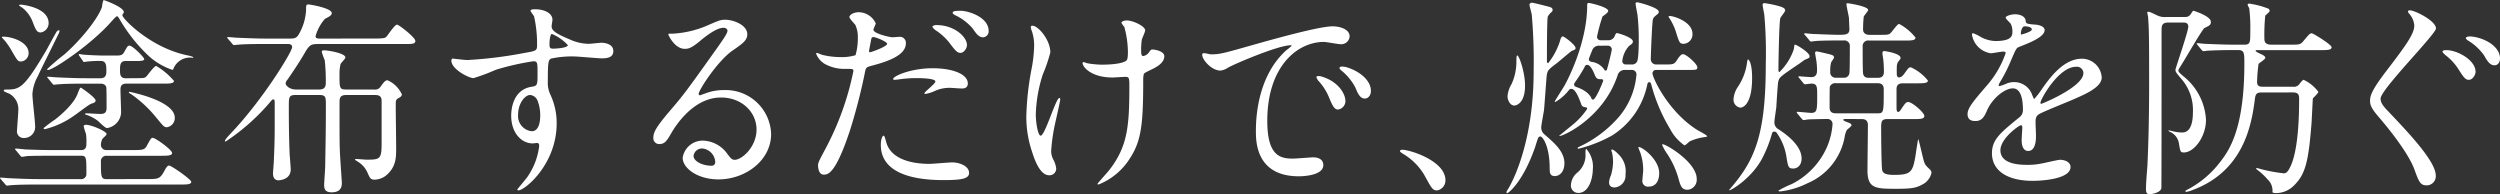
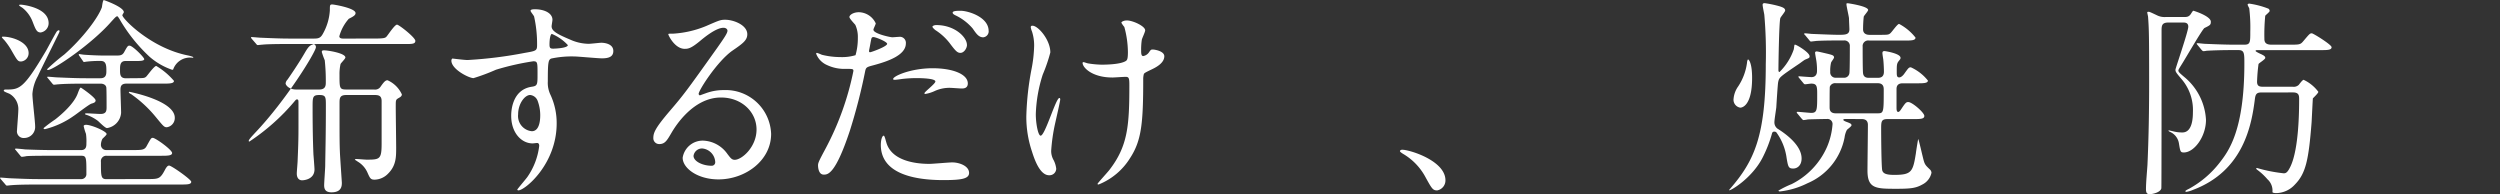
<svg xmlns="http://www.w3.org/2000/svg" id="レイヤー_1" data-name="レイヤー 1" viewBox="0 0 378.534 29.403">
  <rect x="0" y="0" width="378.534" height="29.403" fill="#333333" stroke="none" />
  <defs>
    <style>
      .cls-1 {
        fill: #fff;
      }
    </style>
  </defs>
  <title>ai-mc-pc-phicort-002</title>
  <g>
    <path class="cls-1" d="M466.077,523.4c1.659,0,1.851-.031,2.647-1.562.128-.191.287-.479.542-.479.351,0,3.349,2.105,3.349,2.456,0,.414-.638.414-1.722.414H449.686c-1.053,0-3.188,0-4.3.1-.1,0-.574.064-.67.064-.128,0-.191-.1-.287-.224l-.606-.7c-.127-.16-.159-.191-.159-.224,0-.063.063-.063.128-.063.223,0,1.212.1,1.4.1,1.563.063,2.87.127,4.369.127h6.378a.762.762,0,0,0,.8-.829c0-2.487,0-2.71-.829-2.71h-4.241c-2.807,0-3.7.031-4.019.063a4.791,4.791,0,0,1-.67.1c-.127,0-.191-.1-.287-.224l-.605-.733c-.063-.1-.159-.159-.159-.191,0-.063.063-.1.127-.1.224,0,1.212.1,1.4.128,1.563.063,2.87.1,4.369.1h4.114c.8,0,.8-.638.8-.989a7.863,7.863,0,0,0-.063-1.467,8.308,8.308,0,0,1-.351-1.18c0-.159.287-.191.351-.191.829,0,3.125.988,3.125,1.4,0,.159-.574.638-.638.733a2.069,2.069,0,0,0-.224.861.786.786,0,0,0,.83.829h4.018c1.275,0,1.723,0,2.041-.542.638-1.148.7-1.308.957-1.308.414,0,2.934,1.817,2.934,2.3,0,.415-.765.415-1.689.415h-8.229a.811.811,0,0,0-.861.925c0,2.168,0,2.614.83,2.614ZM444.1,501.838c1.468,0,3.891.861,3.891,2.487a1.259,1.259,0,0,1-1.147,1.276c-.479,0-.574-.16-1.4-1.595a10.38,10.38,0,0,0-1.148-1.658c-.287-.287-.351-.383-.351-.415C443.945,501.87,444.009,501.838,444.1,501.838Zm8.164.1c-.446.925-2.487,5.007-2.87,5.868a6.507,6.507,0,0,0-.829,2.711c0,.8.415,4.209.415,4.911a1.665,1.665,0,0,1-1.658,1.754,1.006,1.006,0,0,1-1.085-1.18c0-.223.191-2.52.191-2.966a2.674,2.674,0,0,0-1.339-2.551c-.128-.064-.861-.319-.861-.447,0-.191.191-.191.255-.191,2.1,0,2.679,0,6.092-5.772.286-.479,1.4-2.615,1.689-3.03.1-.1.256-.223.352-.159C452.747,500.977,452.684,501.1,452.269,501.934Zm-2.424-.733c-.605,0-.765-.383-1.243-1.626a4.92,4.92,0,0,0-1.5-2.073c-.063-.064-.542-.319-.542-.415s.127-.1.223-.1c.256,0,4.242.415,4.242,2.807A1.418,1.418,0,0,1,449.845,501.2Zm8.292,10.3c0,.287-.287.382-.638.478-.479.191-2.3,1.626-2.711,1.881a12.891,12.891,0,0,1-4.3,1.978c-.1,0-.224,0-.224-.159a20.942,20.942,0,0,1,1.754-1.308c.861-.67,2.9-2.392,3.444-4.019.128-.319.287-.8.446-.8C455.937,509.556,458.137,511.054,458.137,511.5Zm4.273-13.362c0,.063-.224.383-.224.446,0,.51,4.306,4.975,9.919,6.091.159.032.829.191.829.287,0,.063-.064.063-.16.063a2.683,2.683,0,0,0-2.87,1.722c-.031.1-.063.1-.191.1a10.332,10.332,0,0,1-3.412-1.977,24.472,24.472,0,0,1-4.4-5.454c-.064-.127-.383-.669-.479-.669-.191,0-.447.319-.894.8-3,3.444-8.8,7.334-9.6,7.334a.117.117,0,0,1-.128-.127,31.638,31.638,0,0,1,2.615-2.232c2.742-2.424,5.1-5.517,5.677-7.144.031-.159.127-1.052.287-1.084C459.381,496.289,462.41,497.341,462.41,498.139Zm1.626,9.982c1.34,0,1.5,0,1.755-.224.255-.255,1.211-1.626,1.53-1.626A10.758,10.758,0,0,1,470,508.535c0,.415-.733.415-1.722.415h-5.485c-.893,0-.893.574-.893.988,0,.447.095,2.934.095,3.444a2.52,2.52,0,0,1-2.136,2.3c-.287,0-1.181-.925-1.372-1.085a6.14,6.14,0,0,0-1.658-.893c-.127-.032-.287-.063-.287-.159s.128-.1.16-.1c.351,0,1.85.1,2.168.1.925,0,.925-.542.925-1.084,0-.669,0-2.264-.031-2.806,0-.542-.511-.7-.861-.7h-2.36c-.8,0-2.9,0-4.018.1-.128,0-.574.063-.67.063-.128,0-.191-.063-.287-.191l-.606-.733c-.127-.159-.159-.159-.159-.223s.063-.064.128-.064c.223,0,1.212.1,1.4.1,1.563.064,2.87.128,4.369.128h2.168c.894,0,.894-.67.894-1.116,0-.734,0-1.5-.83-1.5a15.975,15.975,0,0,0-2.137.1c-.063,0-.382.064-.446.064-.031,0-.063-.064-.159-.191l-.51-.734a.471.471,0,0,1-.1-.223.068.068,0,0,1,.063-.063c.032,0,.638.1.733.1.8.063,2.2.127,2.966.127h1.85c.606,0,.957,0,1.244-.479.51-.925.573-1.021.829-1.021.479,0,2.232,1.786,2.232,2.041,0,.287-.67.287-1.4.287h-1.436c-.829,0-.829.7-.829,1.339,0,.67,0,1.276.894,1.276Zm-.733,2.073c.16.032,6.825,1.339,6.825,3.922a1.406,1.406,0,0,1-1.212,1.436c-.415,0-.542-.191-1.754-1.658a18.515,18.515,0,0,0-3.636-3.349c-.128-.063-.383-.191-.351-.287C463.176,510.193,463.239,510.193,463.3,510.193Z" transform="translate(-443.658 -496.289)" />
-     <path class="cls-1" d="M500.423,502.125c1.435,0,1.563-.1,1.754-.287.255-.287,1.243-1.818,1.595-1.818.287,0,2.774,1.945,2.774,2.456,0,.479-.511.479-1.531.479h-13.2c-1.053,0-1.308.127-2.01,1.339-.956,1.658-2.392,3.731-2.615,4.05a.984.984,0,0,0-.286.574c0,.255.51.925,1.594.925H492c.893,0,.988-.542.988-1.021a29.3,29.3,0,0,0-.159-3.412,11.665,11.665,0,0,1-.447-1.244c0-.223.128-.255.352-.255.542,0,3.221.415,3.221,1.084,0,.191-.67.829-.733.989a6.848,6.848,0,0,0-.159,1.626c0,2.009,0,2.232,1.021,2.232h4.209a.988.988,0,0,0,1.021-.478c.415-.574.67-.925,1.021-.925a4.293,4.293,0,0,1,2.169,2.137c0,.287-.224.415-.574.606-.351.223-.351.319-.351,1.244,0,.956.063,5.325.063,6.219,0,1.4,0,2.71-1.212,3.922a2.905,2.905,0,0,1-2.041.925c-.605,0-.7-.191-1.084-1.052a3.614,3.614,0,0,0-1.5-1.69c-.063-.063-.415-.255-.415-.287,0-.063.16-.1.191-.1.256,0,1.34.1,1.595.1,2.01,0,2.265-.063,2.265-2.487V511.6c0-.8-.415-.925-1.053-.925h-4.3c-1.021,0-1.021.51-1.021,1.307,0,5.358,0,5.932.063,7.495.031.7.287,4.369.287,4.465,0,.446,0,1.467-1.562,1.467-.829,0-1.116-.383-1.116-1.053,0-.479.159-2.551.159-2.966.032-2.36.1-4.592.1-9.121,0-1.275,0-1.594-.988-1.594h-3.6c-1.021,0-1.021.319-1.021,1.85,0,2.646.032,4.975.128,7.175.032.351.159,2.01.159,2.232,0,1.658-1.881,1.658-1.881,1.658-.383,0-.8-.255-.8-1.021,0-.318.128-1.689.128-1.977.159-3.636.127-4.146.127-8.611,0-.478,0-.638-.223-.638-.128,0-.159.032-.479.415a31.9,31.9,0,0,1-6.729,5.964c-.032,0-.1,0-.1-.1,0-.224.7-.925.925-1.181,4.751-4.975,9.248-12.31,9.248-13.011,0-.479-.479-.479-.67-.479h-3.412c-2.807,0-3.731.064-4.019.1-.127,0-.605.063-.7.063s-.16-.063-.256-.191l-.638-.734c-.127-.159-.127-.159-.127-.223s.031-.063.1-.063c.223,0,1.212.1,1.435.1,1.531.063,2.87.127,4.369.127h3.508c.67,0,1.085,0,1.468-.733a8.2,8.2,0,0,0,1.052-3.54c0-.8,0-.893.383-.893.191,0,3.508.542,3.508,1.308,0,.319-.318.51-1.021.861a6.562,6.562,0,0,0-1.435,2.647c0,.351.446.351.605.351Z" transform="translate(-443.658 -496.289)" />
+     <path class="cls-1" d="M500.423,502.125c1.435,0,1.563-.1,1.754-.287.255-.287,1.243-1.818,1.595-1.818.287,0,2.774,1.945,2.774,2.456,0,.479-.511.479-1.531.479h-13.2c-1.053,0-1.308.127-2.01,1.339-.956,1.658-2.392,3.731-2.615,4.05a.984.984,0,0,0-.286.574c0,.255.51.925,1.594.925H492c.893,0,.988-.542.988-1.021a29.3,29.3,0,0,0-.159-3.412,11.665,11.665,0,0,1-.447-1.244c0-.223.128-.255.352-.255.542,0,3.221.415,3.221,1.084,0,.191-.67.829-.733.989a6.848,6.848,0,0,0-.159,1.626c0,2.009,0,2.232,1.021,2.232h4.209a.988.988,0,0,0,1.021-.478c.415-.574.67-.925,1.021-.925a4.293,4.293,0,0,1,2.169,2.137c0,.287-.224.415-.574.606-.351.223-.351.319-.351,1.244,0,.956.063,5.325.063,6.219,0,1.4,0,2.71-1.212,3.922a2.905,2.905,0,0,1-2.041.925c-.605,0-.7-.191-1.084-1.052a3.614,3.614,0,0,0-1.5-1.69c-.063-.063-.415-.255-.415-.287,0-.063.16-.1.191-.1.256,0,1.34.1,1.595.1,2.01,0,2.265-.063,2.265-2.487V511.6c0-.8-.415-.925-1.053-.925h-4.3c-1.021,0-1.021.51-1.021,1.307,0,5.358,0,5.932.063,7.495.031.7.287,4.369.287,4.465,0,.446,0,1.467-1.562,1.467-.829,0-1.116-.383-1.116-1.053,0-.479.159-2.551.159-2.966.032-2.36.1-4.592.1-9.121,0-1.275,0-1.594-.988-1.594c-1.021,0-1.021.319-1.021,1.85,0,2.646.032,4.975.128,7.175.032.351.159,2.01.159,2.232,0,1.658-1.881,1.658-1.881,1.658-.383,0-.8-.255-.8-1.021,0-.318.128-1.689.128-1.977.159-3.636.127-4.146.127-8.611,0-.478,0-.638-.223-.638-.128,0-.159.032-.479.415a31.9,31.9,0,0,1-6.729,5.964c-.032,0-.1,0-.1-.1,0-.224.7-.925.925-1.181,4.751-4.975,9.248-12.31,9.248-13.011,0-.479-.479-.479-.67-.479h-3.412c-2.807,0-3.731.064-4.019.1-.127,0-.605.063-.7.063s-.16-.063-.256-.191l-.638-.734c-.127-.159-.127-.159-.127-.223s.031-.063.1-.063c.223,0,1.212.1,1.435.1,1.531.063,2.87.127,4.369.127h3.508c.67,0,1.085,0,1.468-.733a8.2,8.2,0,0,0,1.052-3.54c0-.8,0-.893.383-.893.191,0,3.508.542,3.508,1.308,0,.319-.318.51-1.021.861a6.562,6.562,0,0,0-1.435,2.647c0,.351.446.351.605.351Z" transform="translate(-443.658 -496.289)" />
    <path class="cls-1" d="M514.454,505.378a64.477,64.477,0,0,0,8.675-1.084c1.658-.287,1.85-.319,1.85-1.148a19.067,19.067,0,0,0-.446-4.337c-.032-.159-.543-.733-.543-.893,0-.224.479-.224.67-.224,1.4,0,2.647.574,2.647,1.595,0,.16-.128.829-.128.989,0,.733.925,1.212,2.807,2.009a7,7,0,0,0,2.806.638c.319,0,1.659-.16,1.914-.16.414,0,1.817.127,1.817,1.244,0,.829-.605,1.116-1.722,1.116-.67,0-3.636-.287-4.241-.287a14.888,14.888,0,0,0-3.444.319c-.447.191-.511.638-.511,3.444a4.166,4.166,0,0,0,.415,2.073,10.108,10.108,0,0,1,.925,4.3c0,6.187-4.815,10.142-5.8,10.142-.063,0-.159-.032-.159-.128,0-.063,1.308-1.595,1.531-1.913a10.374,10.374,0,0,0,1.785-4.688c0-.1,0-.446-.318-.446-.1,0-.574.063-.67.063-1.723,0-3.253-1.626-3.253-4.177,0-.415,0-3.923,3.094-4.4.893-.127.893-.319.893-1.945,0-1.722,0-1.913-.638-1.913a39.424,39.424,0,0,0-5.645,1.275,29.6,29.6,0,0,1-3.412,1.276c-.7,0-3.349-1.34-3.349-2.647,0-.128.063-.287.159-.319C512.477,505.187,514.008,505.378,514.454,505.378Zm9.472,5.294c-.8,0-1.817,1.307-1.817,2.934a2.31,2.31,0,0,0,2.072,2.551c1.244,0,1.276-1.913,1.276-2.423a6.193,6.193,0,0,0-.415-2.232A1.347,1.347,0,0,0,523.926,510.672Zm2.934-7.622c0,.51.128.606.574.606.128,0,2.2-.064,2.2-.542a6.914,6.914,0,0,0-2.424-1.69C526.987,501.487,526.859,502.221,526.859,503.05Z" transform="translate(-443.658 -496.289)" />
    <path class="cls-1" d="M558.208,515.9c0-2.615-2.2-4.847-5.39-4.847-4.21,0-6.921,4.369-7.494,5.358-.639,1.084-.957,1.689-1.818,1.689a.879.879,0,0,1-.925-.893c0-.8.255-1.5,2.52-4.146,2.073-2.424,2.392-2.838,7.207-9.6,1.053-1.5,1.5-2.168,1.5-2.52,0-.223-.223-.446-.605-.446-1.181,0-3.062,1.594-3.6,2.041-1.275,1.052-1.722,1.148-2.264,1.148-1.5,0-2.487-2.041-2.487-2.2,0-.1.1-.1.765-.1a15.457,15.457,0,0,0,4.943-1.148c1.978-.861,2.2-.957,2.9-.957,1.275,0,3.349.8,3.349,2.2,0,.925-.733,1.435-2.265,2.487-2.3,1.626-5.1,6-5.1,6.538,0,.1.1.223.191.223.191-.063.606-.223.8-.287a7.72,7.72,0,0,1,2.806-.51,6.884,6.884,0,0,1,7.176,6.633c0,4.05-3.923,6.889-7.973,6.889-3.157,0-5.422-1.69-5.422-3.285a3.07,3.07,0,0,1,3.157-2.583,4.707,4.707,0,0,1,3.636,2.041c.446.574.638.861,1.084.861C555.976,520.494,558.208,518.549,558.208,515.9Zm-8.2,2.87a1.3,1.3,0,0,0-1.34,1.116c0,.829,1.372,1.5,2.743,1.5a.528.528,0,0,0,.542-.574A2.169,2.169,0,0,0,550.012,518.771Z" transform="translate(-443.658 -496.289)" />
    <path class="cls-1" d="M568.667,518.771a42.949,42.949,0,0,0,4.209-11.735c0-.319-.127-.319-1.147-.319a6.127,6.127,0,0,1-2.839-.574,3.07,3.07,0,0,1-1.658-1.722.134.134,0,0,1,.128-.127,7.086,7.086,0,0,1,.733.287,11.737,11.737,0,0,0,2.838.351,6.982,6.982,0,0,0,2.265-.287,9.236,9.236,0,0,0,.351-2.615,4.4,4.4,0,0,0-.383-1.978c-.127-.159-.893-.957-.893-1.18,0-.319.605-.733,1.435-.733a2.878,2.878,0,0,1,2.552,1.69c0,.16-.351.8-.351.957,0,.606,2.551,1.148,2.87,1.148.127,0,.829-.064.988-.064a.913.913,0,0,1,1.053.989c0,1.786-2.711,2.711-4.815,3.285-1.085.287-1.212.319-1.34.893a85.025,85.025,0,0,1-2.328,9.057c-2.2,6.634-3.349,6.634-3.954,6.634-.766,0-.861-1.053-.861-1.4C567.519,520.94,567.678,520.621,568.667,518.771ZM575.4,504.2c.16,0,2.583-.861,2.583-1.275,0-.319-1.722-1.021-2.072-1.021-.191,0-.287.063-.351.382-.128.638-.128.734-.287,1.5C575.236,504.006,575.2,504.2,575.4,504.2Zm2.424,13.522c.67,2.774,4.114,3.38,6.538,3.38.542,0,2.966-.223,3.476-.223,1.085,0,2.552.542,2.552,1.594,0,.894-1.181,1.085-3.891,1.085-5.167,0-9.472-1.308-9.472-5.326,0-.733.191-1.4.446-1.4C577.6,516.826,577.787,517.624,577.819,517.72Zm7.048-11.1c3.029,0,5.326.893,5.326,2.3,0,.766-.67.766-.925.766-.287,0-1.531-.1-1.786-.1a5.357,5.357,0,0,0-2.36.51,5.575,5.575,0,0,1-1.339.415c-.063,0-.159,0-.159-.1,0-.223,1.658-1.435,1.658-1.786,0-.479-2.265-.51-2.743-.51a18.81,18.81,0,0,0-2.3.127c-.191.032-.925.127-1.053.127-.1,0-.255,0-.287-.064C578.681,507.9,581.455,506.622,584.867,506.622Zm5.2-3.54c0,.51-.446,1.212-.988,1.212-.446,0-.7-.223-1.627-1.467a8.538,8.538,0,0,0-2.168-1.978c-.128-.1-.446-.382-.446-.51s.286-.255.573-.255C588.248,500.084,590.065,501.934,590.065,503.082Zm3.285-2.1a.912.912,0,0,1-.829.957c-.7,0-1.085-.606-1.595-1.339a7.9,7.9,0,0,0-2.647-2.009c-.318-.159-.383-.287-.383-.383,0-.287.734-.287,1.212-.287C590.193,497.916,593.351,498.84,593.351,500.977Z" transform="translate(-443.658 -496.289)" />
    <path class="cls-1" d="M602.693,504.229a24.263,24.263,0,0,1-1.148,3.349,21.6,21.6,0,0,0-1.052,6c0,1.436.351,3.253.733,3.253.67,0,2.3-5.708,2.838-5.708.1,0,.128.127.128.223,0,.255-.638,3.03-.766,3.6a27.1,27.1,0,0,0-.605,4.178,2.8,2.8,0,0,0,.383,1.436,3.813,3.813,0,0,1,.382,1.275,1.018,1.018,0,0,1-1.084.989c-1.212,0-2.041-1.818-2.583-3.572a16.4,16.4,0,0,1-.861-5.357,42.962,42.962,0,0,1,.8-7.207,20.409,20.409,0,0,0,.383-3.444,6.853,6.853,0,0,0-.319-2.169,2.737,2.737,0,0,1-.191-.638c0-.1,0-.255.255-.255C600.844,500.18,602.693,502.316,602.693,504.229Zm14.064,4.114c0,6.6-.256,9.216-1.978,11.863A9.945,9.945,0,0,1,610,524.225c-.063,0-.159,0-.159-.1s1.563-1.785,1.817-2.136c2.775-3.6,3-6.7,3-12.789,0-1.084-.063-1.275-.574-1.275-.318,0-1.722.1-1.977.1-3.126,0-4.529-1.531-4.529-2.2,0-.064.032-.127.1-.127.191,0,.511.159.734.191a14.243,14.243,0,0,0,2.009.191c.479,0,2.87,0,3.731-.574.159-.127.287-.255.287-1.339a14.76,14.76,0,0,0-.543-3.795,3.891,3.891,0,0,1-.446-.638c0-.159.383-.351.829-.351.894,0,2.774.861,2.774,1.5,0,.255-.478,1.211-.51,1.435a10.018,10.018,0,0,0-.1,1.658c0,.542.063.8.319.8a1.33,1.33,0,0,0,.829-.51c.318-.447.318-.479.638-.479.223,0,1.722.223,1.722,1.021,0,.957-1.084,1.595-1.817,1.945-.989.479-1.181.574-1.276.733A2.874,2.874,0,0,0,616.758,508.344Z" transform="translate(-443.658 -496.289)" />
-     <path class="cls-1" d="M626.994,504.517c1.339,0,1.817-.127,6.187-1.371,2.839-.8,10.142-2.87,12.246-2.87,1.148,0,2.583.446,2.583,1.531a1.274,1.274,0,0,1-1.308,1.18c-.414,0-2.231-.351-2.583-.351-4.05,0-8.578,3.731-8.578,11.958,0,5.358,2.009,5.709,3.891,5.709.479,0,2.742-.191,3.029-.191.988,0,1.563.414,1.563,1.18,0,1.69-3.508,1.69-3.7,1.69-6.506,0-6.506-5.326-6.506-6.825,0-1.4.032-8.164,4.624-12.277a6.208,6.208,0,0,0,.8-.67c0-.063-.128-.063-.191-.063-1.85,0-8.451,2.806-9.5,3.412a2.433,2.433,0,0,1-1.084.415c-1.595,0-3.125-2.137-2.711-2.583C625.878,504.229,626.8,504.517,626.994,504.517Zm20.378,7.048a1.293,1.293,0,0,1-1.116,1.308c-.574,0-.86-.606-1.371-1.85a8.337,8.337,0,0,0-1.595-2.487,1.732,1.732,0,0,1-.318-.574c0-.16.351-.191.638-.127C646.32,508.567,647.372,510.544,647.372,511.564Zm3.859-1.531c0,.829-.511,1.18-.925,1.18-.766,0-1.116-.925-1.436-1.69a8.272,8.272,0,0,0-2.1-2.551c-.16-.127-.287-.255-.287-.415,0-.191.351-.191.446-.191a2.936,2.936,0,0,1,.8.16C649.6,507.132,651.231,508.5,651.231,510.034Z" transform="translate(-443.658 -496.289)" />
    <path class="cls-1" d="M661.274,525.118c-.67,0-.8-.224-1.85-2.137a9.01,9.01,0,0,0-3.349-3.412c-.1-.064-.446-.287-.446-.383s.1-.224.351-.224c1.116,0,6.538,1.658,6.538,4.624A1.533,1.533,0,0,1,661.274,525.118Z" transform="translate(-443.658 -496.289)" />
-     <path class="cls-1" d="M678.3,521.77c0-3.316-1.053-4.815-1.4-4.815a.354.354,0,0,0-.352.255c-.095.191-.382,1.116-.446,1.34-1.817,5.229-4.018,6.983-4.241,6.983-.063,0-.1-.063-.1-.127a.669.669,0,0,1,.128-.319c.542-.8,3.986-6.856,3.986-18.082a81.28,81.28,0,0,0-.287-8.483c-.032-.224-.351-1.372-.351-1.5,0-.16.127-.319.414-.319.191,0,2.3.542,2.647.638.191.064.446.16.446.446a.4.4,0,0,1-.191.351,2.365,2.365,0,0,0-.542.669c-.128.479-.128,5.836-.128,6.793,0,.159.1.255.191.255a10.624,10.624,0,0,0,1.786-3.348c.159-.638.287-.7.446-.7.191,0,1.913,1.275,1.913,1.754,0,.223-.1.255-.605.446-.064.032-1.882,1.563-2.232,1.85-1.244.925-1.371,1.084-1.5,1.69-.063.191-.351,4.592-.446,5.453-.063.415-.415,2.264-.415,2.583a1.336,1.336,0,0,0,.446,1.021c1.595,1.371,3.063,2.646,3.063,4.4,0,1.34-.766,1.945-1.436,1.945C678.368,522.949,678.3,522.5,678.3,521.77Zm-3.731-12.5c0,2.71-1.371,3-1.627,3-.605,0-1.021-.765-1.021-1.4a4.192,4.192,0,0,1,.606-1.85,8.076,8.076,0,0,0,.733-3.412c0-.064,0-.893.1-.925C673.68,504.612,674.573,507.291,674.573,509.269Zm19.868-2.392a.532.532,0,0,0-.574.51c0,.638,2.328,5.74,6.729,8.547.256.159,1.563.829,1.563.988,0,.032-.127.063-.191.1a8.129,8.129,0,0,0-2.392.638c-.159.064-.7.638-.86.638a6.914,6.914,0,0,1-2.2-2.519,25.7,25.7,0,0,1-2.838-6.729c-.1-.255-.128-.319-.287-.319-.224,0-.255.191-.287.255a11.921,11.921,0,0,1-5.453,7.877,21.028,21.028,0,0,1-4.976,1.945c-.095,0-.127-.063-.127-.1,0-.1.032-.1.287-.224a18.093,18.093,0,0,0,5.868-4.4,11.362,11.362,0,0,0,2.742-6.506.666.666,0,0,0-.7-.7h-1.116a1.1,1.1,0,0,0-1.053.861c-2.265,6.729-8.834,9.439-8.834,9.121,0-.032,1.595-1.308,1.817-1.5a11.271,11.271,0,0,0,2.424-2.583c0-.127-.063-.223-.159-.223-.51-.1-.638-.1-.829-.733-.255-.638-.766-2.073-1.4-2.073a.41.41,0,0,0-.383.191,7.257,7.257,0,0,1-2.041,1.786c-.063,0-.1,0-.1-.064s1.148-1.881,1.372-2.232c.86-1.467,3.539-6.984,3.539-12.31,0-.319.032-.383.287-.383.128,0,2.9.606,2.9,1.212,0,.191-.351.479-.861.829a25.14,25.14,0,0,0-.829,3.03.512.512,0,0,0,.542.574h1.148a1.014,1.014,0,0,0,.925-.51c.224-.51.255-.574.415-.574.51.1,2.392.7,2.392,1.275,0,.255-.159.383-.574.67a3.985,3.985,0,0,0-1.021,2.232.5.5,0,0,0,.51.574h.926a.834.834,0,0,0,.765-.382c.287-.383.287-2.966.287-3.54a33.408,33.408,0,0,0-.191-3.572c-.031-.223-.287-1.435-.287-1.722,0-.191.128-.191.287-.191.1,0,3.222.766,3.222,1.435a.443.443,0,0,1-.191.351c-.574.478-.606.51-.7.8-.128.479-.318,5.422-.318,5.964a.8.8,0,0,0,.829.861h1.243c1.308,0,1.467,0,1.914-.7.223-.351.573-.861.893-.861.479,0,2.169,1.467,2.169,2.009,0,.382-.191.382-1.723.382Zm-9.6,14.925c0,1.53-.605,3.7-2.2,3.7a1.11,1.11,0,0,1-1.116-1.244,2.585,2.585,0,0,1,.988-1.85,3.424,3.424,0,0,0,1.212-2.87c0-.383,0-.67.128-.7A4.023,4.023,0,0,1,684.842,521.8ZM682,509.077c0,.255.159.319.51.446,1.467.542,2.01,1.308,2.137,1.722a.269.269,0,0,0,.224.127c.414,0,1.53-2.742,1.53-2.87a.218.218,0,0,0-.223-.223c-.606,0-.8,0-1.085-.733-.191-.479-.638-1.435-1.084-1.435a.4.4,0,0,0-.415.319,21.979,21.979,0,0,1-1.4,2.232C682.035,508.917,682,508.95,682,509.077Zm3.858-5.868a1.077,1.077,0,0,0-1.084.606c-.128.319-.542,1.339-.542,1.4,0,.351.255.415.446.447a2.735,2.735,0,0,1,1.882,1.148c.031.1.063.159.223.159s.191-.1.224-.287c.255-.83.7-2.743.7-2.9a.577.577,0,0,0-.638-.574Zm2.265,21.463c-.479,0-.829-.224-.829-.766a3.033,3.033,0,0,1,.287-1.084,7.817,7.817,0,0,0,.318-2.01,7.318,7.318,0,0,0-.159-1.435.867.867,0,0,1-.1-.352.084.084,0,0,1,.1-.095c.318,0,1.021.765,1.084.829a3.526,3.526,0,0,1,.957,2.934A1.8,1.8,0,0,1,688.127,524.672Zm5.166-.128a.835.835,0,0,1-.957-.861c0-.255.128-1.371.128-1.595a8.123,8.123,0,0,0-.479-2.806,4.16,4.16,0,0,1-.255-.67.067.067,0,0,1,.063-.063c.574,0,3.094,1.913,3.094,3.954C694.888,523.523,694.473,524.544,693.293,524.544Zm7.271-1.212a1.518,1.518,0,0,1-1.372,1.69c-.925,0-1.084-.606-1.435-1.882a13.209,13.209,0,0,0-1.627-3.508,7.8,7.8,0,0,1-.8-1.4c0-.032,0-.1.1-.1.479,0,4.465,2.328,5.07,4.688A2.446,2.446,0,0,1,700.564,523.332Zm-4.051-24.62c.511,0,3.412.83,3.412,2.711a1.427,1.427,0,0,1-1.307,1.5c-.67,0-.7-.224-1.244-1.945a8.421,8.421,0,0,0-.988-2.009.418.418,0,0,1-.1-.16C696.322,498.745,696.45,498.712,696.514,498.712Z" transform="translate(-443.658 -496.289)" />
    <path class="cls-1" d="M712.33,516.221a.322.322,0,0,0-.351.223,19.679,19.679,0,0,1-1.371,3.572c-1.627,3.316-5.135,5.294-5.135,5.07,0-.063.1-.159.128-.191,3.731-4.3,5.421-8.068,5.421-18.911a66.75,66.75,0,0,0-.223-7.462c-.032-.224-.255-1.244-.255-1.5,0-.191.1-.255.318-.255a16.745,16.745,0,0,1,2.265.479c.479.16.829.287.829.638,0,.191-.67.957-.733,1.148-.191.574-.287,7.048-.287,7.877,0,.127.031.287.159.287a8.761,8.761,0,0,0,2.169-3.444c.1-.638.063-.7.191-.7.223,0,2.2,1.18,2.2,1.754,0,.255-.063.255-.67.51-.159.064-.766.542-.925.638-2.966,2.009-3,2.041-3.157,2.743-.063.191-.255,3.221-.287,3.827-.031.319-.287,1.881-.287,2.232a1.169,1.169,0,0,0,.479,1.021c1.021.638,3.636,2.423,3.636,4.5,0,1.053-.638,1.531-1.275,1.531-.7,0-.766-.256-.989-1.563a8.535,8.535,0,0,0-1.562-3.922A.441.441,0,0,0,712.33,516.221Zm-3.38-8.132c0,4.337-1.595,4.5-1.786,4.5a1.209,1.209,0,0,1-1.021-1.339,3.814,3.814,0,0,1,.7-1.881,8.5,8.5,0,0,0,1.34-3.6,1.083,1.083,0,0,1,.128-.478C708.439,505.25,708.95,505.792,708.95,508.088Zm14.159,6.218c-.127,0-.351,0-.351.128s.414.287.605.351c.479.191.638.255.638.479,0,.159-.638.606-.7.7a3.463,3.463,0,0,0-.351,1.148,9.456,9.456,0,0,1-5.613,6.921,12.335,12.335,0,0,1-4.178,1.243c-.063,0-.223-.032-.223-.128a14.837,14.837,0,0,1,2.009-.988,11.392,11.392,0,0,0,5.357-5.645,10.622,10.622,0,0,0,.829-3.444.764.764,0,0,0-.86-.766c-.352,0-2.073.032-2.87.064a4.94,4.94,0,0,1-.67.1c-.1,0-.159-.1-.287-.224l-.606-.733c-.127-.128-.127-.159-.127-.191a.085.085,0,0,1,.1-.1c.351,0,1.786.159,2.1.159.894,0,.894-.478.894-2.71,0-1.244,0-1.722-.894-1.722-.159,0-.8.1-.925.1s-.191-.064-.287-.191l-.605-.733c-.128-.16-.128-.16-.128-.224s.032-.063.1-.063c0,0,1.595.127,1.882.127.51,0,.829-.319.829-.925a9.323,9.323,0,0,0-.1-1.562c-.032-.191-.191-1.053-.191-1.212s.159-.191.255-.191c.16,0,1.467.319,1.754.383.606.159.861.223.861.542,0,.127-.414.638-.446.765a5.1,5.1,0,0,0-.128,1.4.8.8,0,0,0,.861.893h1.18a.79.79,0,0,0,.861-.7c.063-.351.063-3.349.063-4.05a.816.816,0,0,0-.893-.893c-1.244,0-2.774,0-4.05.063-.1,0-.861.1-.926.1-.127,0-.19-.1-.286-.223l-.606-.733c-.127-.127-.159-.16-.159-.191,0-.064.063-.1.127-.1.191,0,.989.1,1.148.1.224,0,2.9.127,3.891.127,1.053,0,1.69,0,1.69-.829,0-.255-.063-1.4-.063-1.69-.032-.319-.383-1.817-.383-2.1,0-.16.063-.16.159-.16.128,0,3.125.447,3.125,1.021,0,.191-.638.861-.669,1.021a18.562,18.562,0,0,0-.1,1.914c0,.606.446.829.956.829h1.436c1.339,0,1.467,0,1.754-.255.223-.191,1.053-1.4,1.308-1.4a7.8,7.8,0,0,1,2.487,2.073c0,.447-.67.447-1.69.447h-5.325a.841.841,0,0,0-.989.925c0,.606,0,3.763.064,4.05.1.67.638.67.956.67h1.244c.383,0,.957-.064.957-.925,0-.415-.032-1.212-.1-1.882-.032-.159-.128-.8-.128-.925,0-.255.1-.319.351-.319.032,0,2.392.351,2.392,1.021,0,.16-.031.191-.286.51-.287.351-.287.67-.287,1.595,0,.542,0,.861.382.861.287,0,.574-.319.7-.478.67-.925.733-1.053,1.053-1.053a6.95,6.95,0,0,1,2.583,2.009c0,.415-.7.415-1.723.415h-2.041c-.287,0-.988,0-.988.861v2.87c0,.159,0,.605.255.605.159,0,.319-.223.383-.319.7-1.052.8-1.18,1.148-1.18.574,0,2.424,1.594,2.424,2.1,0,.478-.606.478-1.723.478h-3.827c-.988,0-.988.383-.988,1.531,0,.988.032,5.612.159,6.219.128.479.574.7,1.818.7,2.646,0,2.838-.479,3.284-3.284,0-.1.319-2.137.352-2.137.063,0,.573,2.232.638,2.487.318,1.308.318,1.339,1.084,2.073a.763.763,0,0,1,.287.542,2.592,2.592,0,0,1-1.4,1.785c-.957.543-1.786.639-3.858.639-3.126,0-4.434,0-4.434-2.743,0-1.084.064-5.932.064-6.92,0-.7-.415-.894-.957-.894Zm4.815-.86c.957,0,.957-.1.957-3.572,0-.319,0-.989-.925-.989H721.61a.845.845,0,0,0-.893.542c-.032.16-.032,2.615-.032,3.062,0,.319,0,.957.925.957Z" transform="translate(-443.658 -496.289)" />
-     <path class="cls-1" d="M741.574,513.573c0-.956.893-1.977,3.062-4.5a14.674,14.674,0,0,0,2.71-4.752c0-.191-.223-.223-.351-.223-.318,0-1.626.255-1.913.255a3.385,3.385,0,0,1-2.839-2.807c0-.1,0-.223.191-.223a7.161,7.161,0,0,1,1.212.606,5.07,5.07,0,0,0,2.105.574c2.614,0,2.614-.861,2.614-1.5a2.55,2.55,0,0,0-.255-1.116c-.1-.16-.766-.733-.766-.925,0-.255.83-.51,1.4-.51.766,0,1.563.287,1.627.989.031.415.159.478,1.435.574.224,0,1.436.16,1.436.829,0,1.053-2.328,1.945-3.795,2.52-.479.191-.511.255-1.212,1.881a24.741,24.741,0,0,1-1.723,3.444c-.159.287-.223.383-.223.51a.116.116,0,0,0,.127.127,6.38,6.38,0,0,0,.989-.351,2.976,2.976,0,0,1,1.243-.255,2.875,2.875,0,0,1,2.711,1.945c.224.542.255.605.319.605a15.064,15.064,0,0,0,1.308-1.722c1.052-1.467,3.125-4.369,5.9-4.369a3.009,3.009,0,0,1,3,2.838c0,1.5-2.52,2.551-4.5,3.412-.8.351-4.4,1.786-4.975,2.136-.511.319-.542.67-.542,1.34,0,.287.063,1.626.063,1.913,0,.511,0,2.328-1.18,2.328-.861,0-.989-1.053-.989-1.626,0-.319.1-1.85.1-1.882,0-.128,0-.383-.223-.383-.256,0-3.094,1.978-3.094,3.795,0,2.2,3.189,2.2,4.114,2.2a9.847,9.847,0,0,0,2.041-.191c.446-.063,2.487-.573,2.9-.573.67,0,1.563.318,1.563,1.084,0,1.978-4.943,2.1-5.709,2.1-4.05,0-6.187-1.658-6.187-4.178,0-2.041,1.212-3.062,4.209-5.485a1.357,1.357,0,0,0,.479-1.116c0-1.435-.255-3.221-1.53-3.221-1.212,0-3.094,1.467-3.923,3.38-.351.8-.7,1.563-1.722,1.563C742.18,514.626,741.574,514.435,741.574,513.573Zm8.132-12.054c.063,0,1.595-.415,1.595-.766,0-.415-.8-.478-1.084-.478-.447,0-.574.893-.574,1.021S749.643,501.519,749.706,501.519Zm2.9,10.333c0,.064.031.16.127.16s6.379-2.551,6.379-4.656A.981.981,0,0,0,758,506.4C755.351,506.4,752.608,511.341,752.608,511.852Z" transform="translate(-443.658 -496.289)" />
    <path class="cls-1" d="M772,499.7c-1.052,0-1.052.51-1.052,1.339,0,6.06,0,23.631-.032,23.758-.128.638-1.371.894-1.754.894-.415,0-.574-.191-.574-.766,0-1.021.159-2.647.224-3.668.191-4.178.255-8.355.255-12.532,0-7.239-.032-8.1-.159-9.854,0-.1-.128-.606-.128-.7,0-.064.1-.1.159-.1.191,0,.256.032,1.4.574a2.533,2.533,0,0,0,1.18.223h2.711c.542,0,.861,0,1.18-.51.128-.191.224-.383.352-.446.956.287,2.646.988,2.646,1.658,0,.478-.1.542-.957.957-.318.16-2.9,4.656-3.476,5.549-.415.669-.479.765-.479.893,0,.223.224.415,1.021,1.084a9.025,9.025,0,0,1,3.157,6.378c0,2.551-1.786,4.943-3.349,4.943-.51,0-.542-.128-.733-1.276a2.293,2.293,0,0,0-1.308-1.817c-.223-.1-.287-.159-.287-.191a.068.068,0,0,1,.064-.063c.031,0,.573.127.7.159a5.4,5.4,0,0,0,1.34.159c1.53,0,1.594-2.264,1.594-3.093a7.179,7.179,0,0,0-1.658-4.911c-.893-1.053-.988-1.18-.988-1.5,0-.191,1.945-5.8,1.945-6.506,0-.638-.511-.638-.861-.638Zm14.1,10.588c-.733,0-.925.223-1.021.988-.478,3.763-1.626,10.875-9.407,13.777a3.693,3.693,0,0,1-.989.286c-.1,0-.127-.063-.127-.1,0-.1.255-.223.574-.382a14.87,14.87,0,0,0,4.624-3.955c1.339-1.722,3.731-4.879,3.731-14.988,0-1.531,0-2.041-.894-2.041h-.957c-1.85,0-3.252.064-3.858.1a2.841,2.841,0,0,1-.479.064c-.1,0-.159-.064-.287-.191l-.605-.734c-.128-.159-.128-.159-.128-.223s.032-.063.1-.063c.191,0,.989.1,1.18.1.032,0,2.775.127,4.242.127h1.69c.893,0,.893-.383.893-1.945a24.523,24.523,0,0,0-.159-3.572,4.118,4.118,0,0,1-.256-.542.272.272,0,0,1,.256-.159,12.874,12.874,0,0,1,2.9.765.4.4,0,0,1,.191.351c0,.159-.605.606-.669.733a29.059,29.059,0,0,0-.128,3.476c0,.415.1.893,1.053.893h2.806c1.436,0,1.595,0,2.041-.542.894-1.053.989-1.18,1.276-1.18.223,0,3,1.722,3,2.1,0,.446-.638.446-1.722.446h-9.5c-.1,0-.287,0-.287.127,0,.1.67.415.894.51.223.128.574.255.574.542,0,.223-.926.765-1.021.925a25.519,25.519,0,0,0-.223,2.679c0,.7.383.765.957.765h4.433a1.123,1.123,0,0,0,.925-.287c.1-.128.574-.766.733-.766a5.919,5.919,0,0,1,2.232,1.818c0,.191-.606.765-.829.989-.032.351-.159,3.029-.191,3.6-.446,5.677-.861,7.75-2.52,9.439a3.89,3.89,0,0,1-2.807,1.308c-.383,0-.605-.063-.605-.159a2.3,2.3,0,0,0-.766-1.945,9.134,9.134,0,0,0-1.595-1.467c-.031-.032-.1-.1-.1-.159l.064-.064a.4.4,0,0,1,.191.032,23.18,23.18,0,0,0,3.922.766c.351,0,.606-.16,1.053-1.116,1.212-2.647,1.275-8.133,1.275-10.109,0-.542-.032-1.021-.925-1.021Z" transform="translate(-443.658 -496.289)" />
-     <path class="cls-1" d="M808.543,497.852c.766,0,3.955,1.595,3.955,2.743,0,.861-8.388,9.248-8.388,10.62,0,.574.319,1.052.989,1.754,2.966,3.125,7.366,7.686,7.366,9.886a1.38,1.38,0,0,1-1.4,1.5c-.956,0-1.18-.605-1.85-2.455-.925-2.456-3.795-6.06-5.453-7.974-1.053-1.243-1.244-1.721-1.244-2.391,0-.8.319-1.69,2.488-4.528,3.029-3.955,4.209-5.613,4.209-6.857a3.041,3.041,0,0,0-.829-1.85c-.1-.127-.159-.287-.1-.382A.6.6,0,0,1,808.543,497.852Zm9.95,9.312c0,.415-.414,1.212-1.021,1.212-.51,0-.8-.383-1.562-1.595a8.3,8.3,0,0,0-2.009-2.168c-.032-.032-.415-.383-.415-.51,0-.223.479-.223.606-.223C815.719,503.879,818.493,505.378,818.493,507.164Zm3.7-2.041c0,.67-.383,1.052-.829,1.052-.733,0-1.147-.733-1.562-1.467a7.988,7.988,0,0,0-2.424-2.264c-.287-.16-.351-.319-.351-.383,0-.223.479-.255.638-.255a3.932,3.932,0,0,1,.606.063C820.279,502.221,822.192,503.5,822.192,505.123Z" transform="translate(-443.658 -496.289)" />
  </g>
</svg>